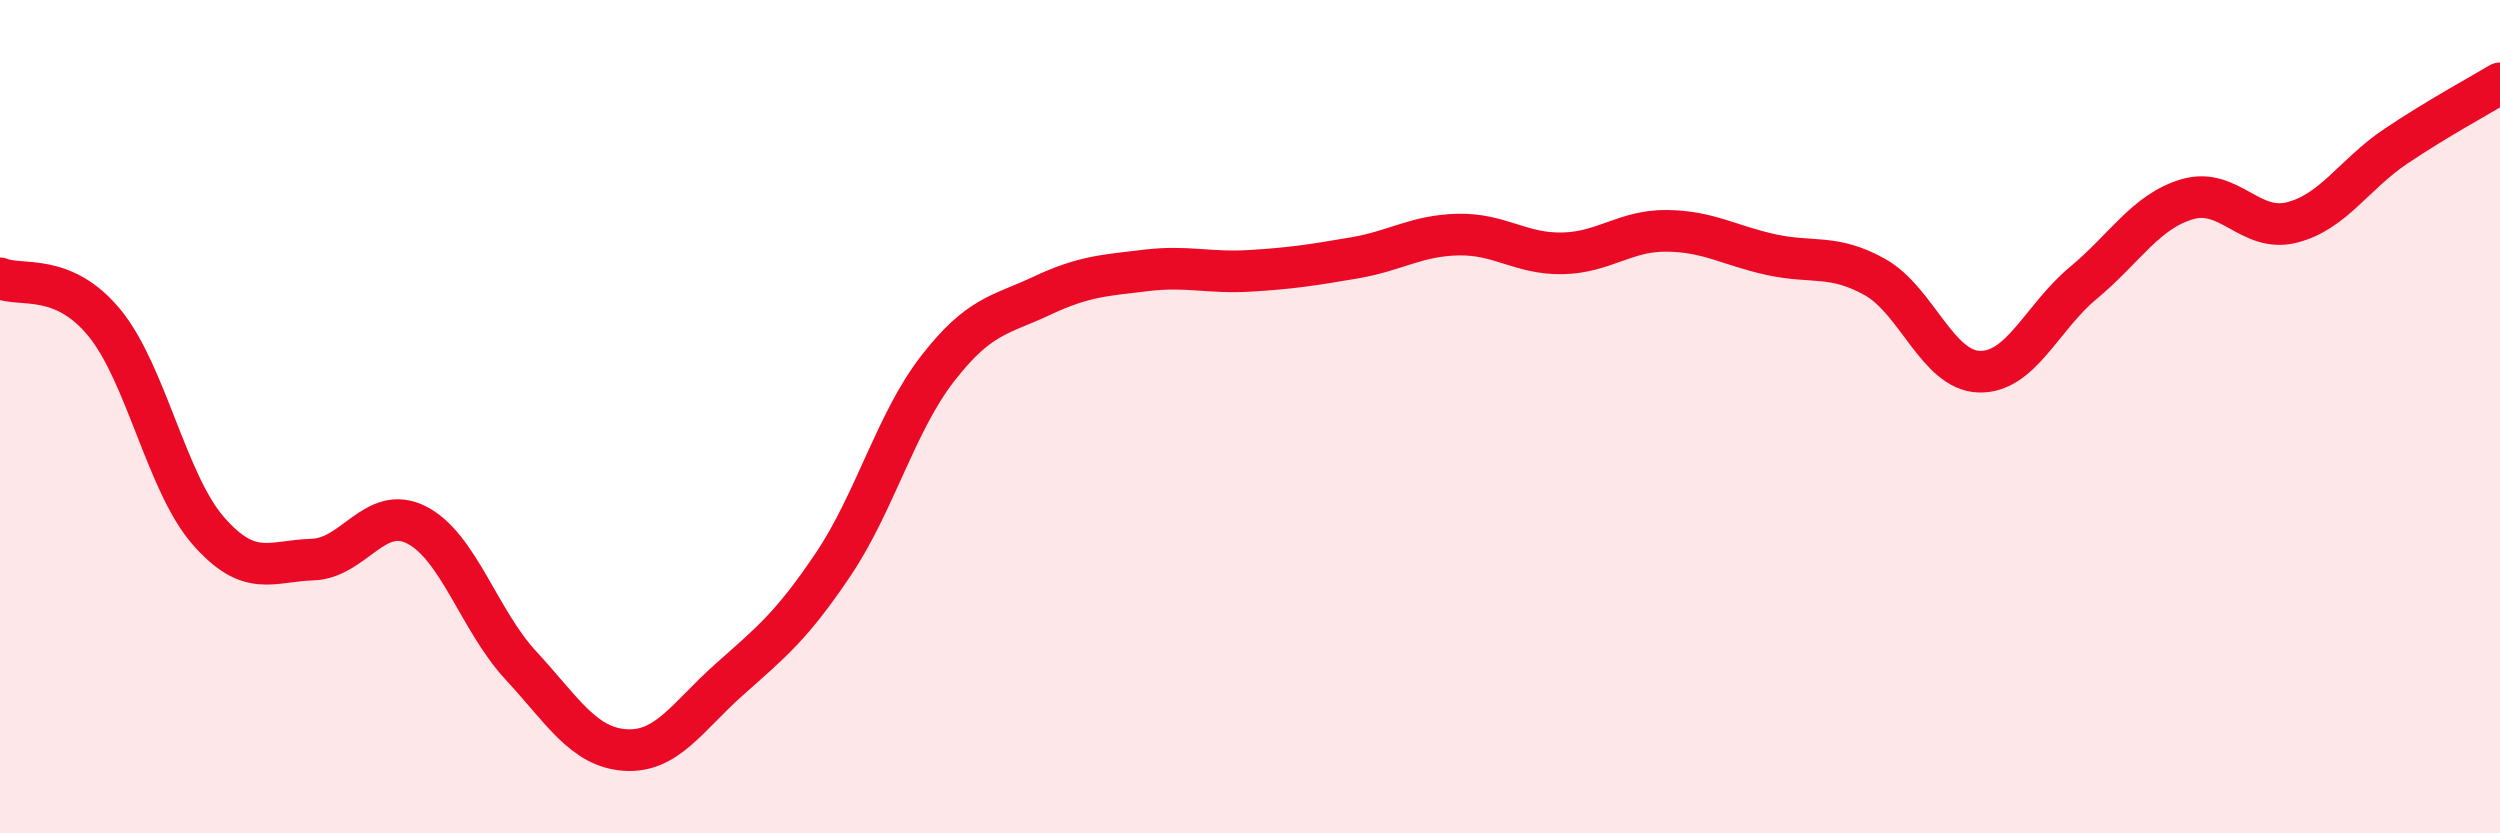
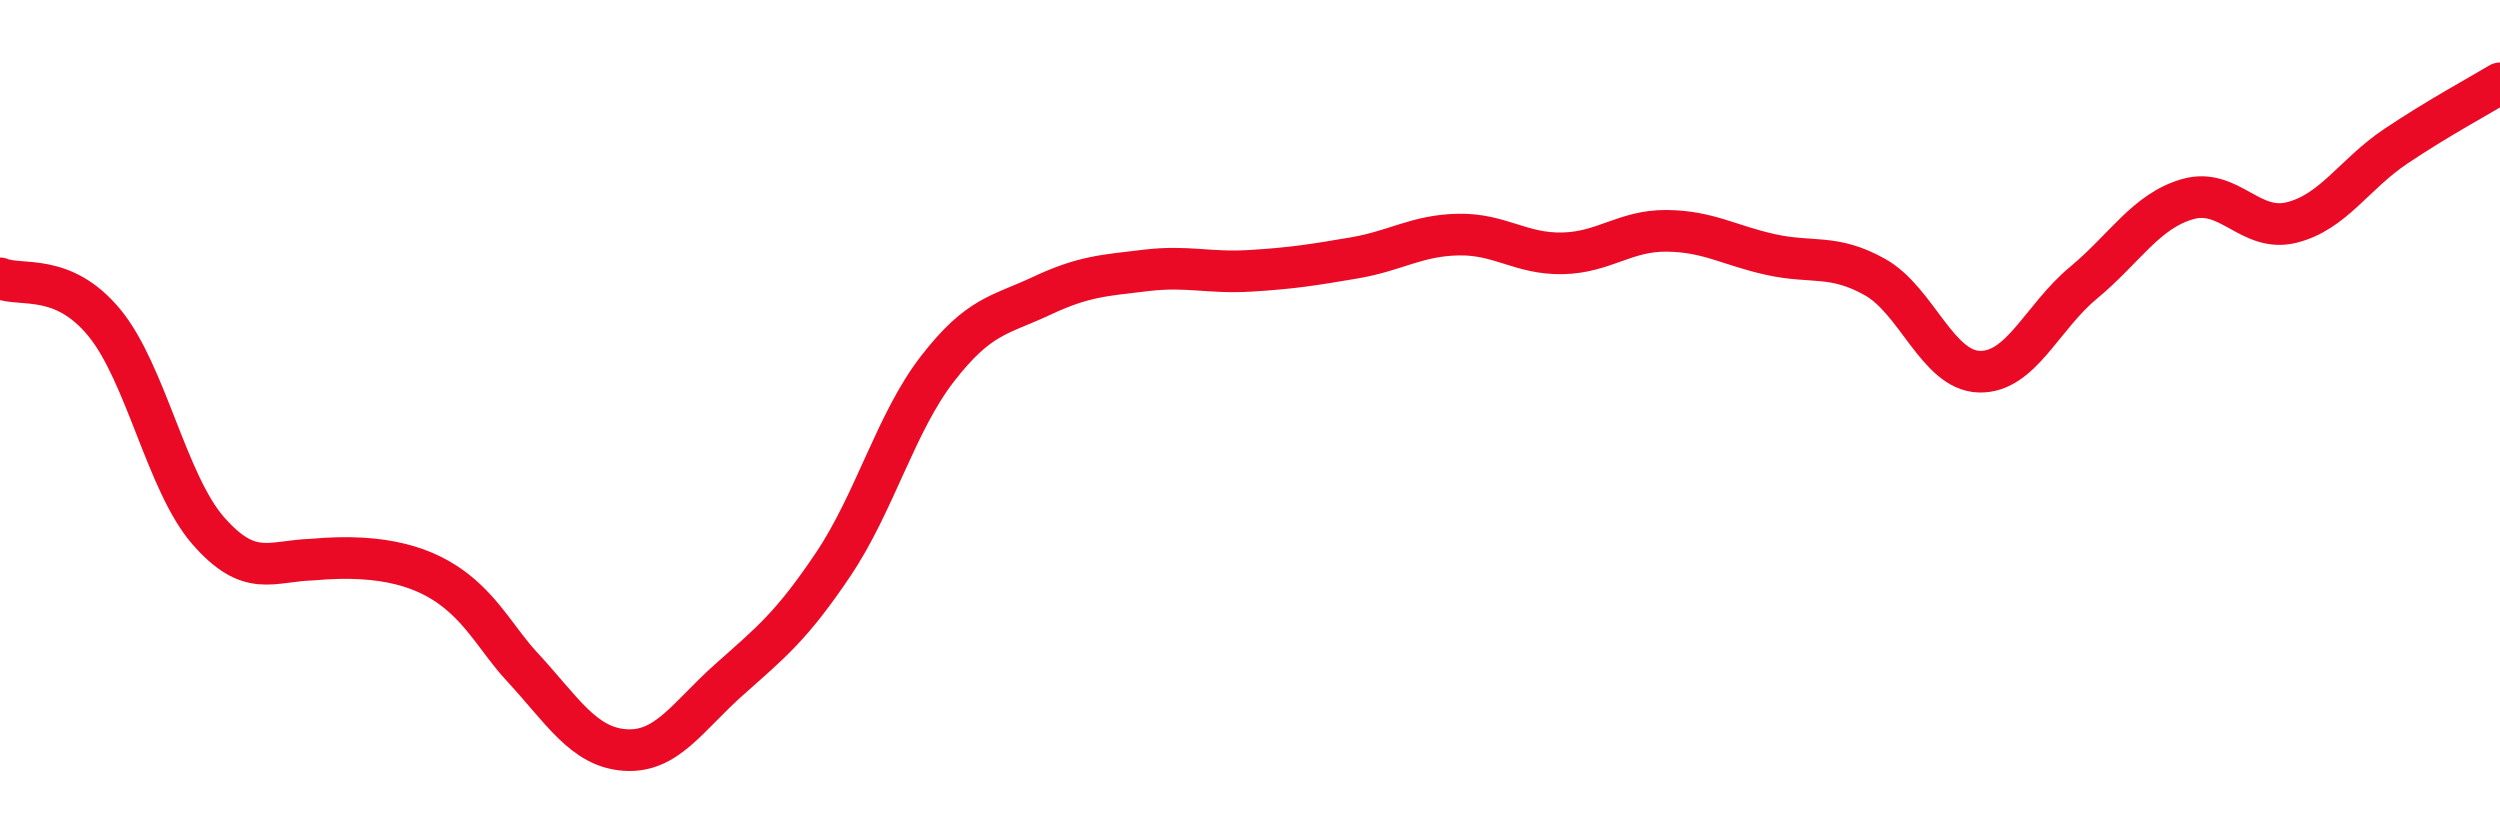
<svg xmlns="http://www.w3.org/2000/svg" width="60" height="20" viewBox="0 0 60 20">
-   <path d="M 0,6.68 C 0.5,6.89 1.5,6.53 2.5,7.74 C 3.5,8.95 4,11.6 5,12.74 C 6,13.88 6.5,13.46 7.5,13.43 C 8.5,13.4 9,12.09 10,12.6 C 11,13.11 11.5,14.89 12.5,15.97 C 13.5,17.05 14,17.93 15,18 C 16,18.07 16.5,17.2 17.5,16.31 C 18.5,15.42 19,15.03 20,13.54 C 21,12.05 21.5,10.14 22.5,8.85 C 23.5,7.56 24,7.57 25,7.1 C 26,6.63 26.5,6.61 27.5,6.49 C 28.5,6.37 29,6.56 30,6.5 C 31,6.44 31.5,6.36 32.5,6.19 C 33.5,6.02 34,5.65 35,5.63 C 36,5.61 36.5,6.1 37.5,6.08 C 38.5,6.06 39,5.53 40,5.54 C 41,5.55 41.5,5.89 42.5,6.11 C 43.5,6.33 44,6.09 45,6.65 C 46,7.21 46.5,8.89 47.5,8.92 C 48.5,8.95 49,7.62 50,6.79 C 51,5.96 51.5,5.07 52.5,4.78 C 53.5,4.49 54,5.59 55,5.34 C 56,5.09 56.5,4.18 57.5,3.51 C 58.5,2.84 59.5,2.3 60,2L60 20L0 20Z" fill="#EB0A25" opacity="0.1" stroke-linecap="round" stroke-linejoin="round" />
-   <path d="M 0,6.68 C 0.5,6.89 1.5,6.53 2.5,7.74 C 3.5,8.95 4,11.6 5,12.74 C 6,13.88 6.5,13.46 7.5,13.43 C 8.5,13.4 9,12.09 10,12.6 C 11,13.11 11.5,14.89 12.5,15.97 C 13.5,17.05 14,17.93 15,18 C 16,18.07 16.5,17.2 17.5,16.31 C 18.5,15.42 19,15.03 20,13.54 C 21,12.05 21.5,10.14 22.5,8.85 C 23.5,7.56 24,7.57 25,7.1 C 26,6.63 26.5,6.61 27.5,6.49 C 28.5,6.37 29,6.56 30,6.5 C 31,6.44 31.5,6.36 32.5,6.19 C 33.5,6.02 34,5.65 35,5.63 C 36,5.61 36.5,6.1 37.5,6.08 C 38.5,6.06 39,5.53 40,5.54 C 41,5.55 41.5,5.89 42.5,6.11 C 43.5,6.33 44,6.09 45,6.65 C 46,7.21 46.5,8.89 47.5,8.92 C 48.5,8.95 49,7.62 50,6.79 C 51,5.96 51.5,5.07 52.5,4.78 C 53.5,4.49 54,5.59 55,5.34 C 56,5.09 56.5,4.18 57.5,3.51 C 58.5,2.84 59.5,2.3 60,2" stroke="#EB0A25" stroke-width="1" fill="none" stroke-linecap="round" stroke-linejoin="round" />
+   <path d="M 0,6.68 C 0.5,6.89 1.5,6.53 2.5,7.74 C 3.5,8.95 4,11.6 5,12.74 C 6,13.88 6.5,13.46 7.5,13.43 C 11,13.11 11.5,14.89 12.5,15.97 C 13.5,17.05 14,17.93 15,18 C 16,18.07 16.5,17.2 17.5,16.31 C 18.5,15.42 19,15.03 20,13.54 C 21,12.05 21.5,10.14 22.5,8.85 C 23.5,7.56 24,7.57 25,7.1 C 26,6.63 26.5,6.61 27.5,6.49 C 28.5,6.37 29,6.56 30,6.5 C 31,6.44 31.5,6.36 32.5,6.19 C 33.5,6.02 34,5.65 35,5.63 C 36,5.61 36.5,6.1 37.5,6.08 C 38.5,6.06 39,5.53 40,5.54 C 41,5.55 41.5,5.89 42.5,6.11 C 43.5,6.33 44,6.09 45,6.65 C 46,7.21 46.5,8.89 47.5,8.92 C 48.5,8.95 49,7.62 50,6.79 C 51,5.96 51.5,5.07 52.5,4.78 C 53.5,4.49 54,5.59 55,5.34 C 56,5.09 56.5,4.18 57.5,3.51 C 58.5,2.84 59.5,2.3 60,2" stroke="#EB0A25" stroke-width="1" fill="none" stroke-linecap="round" stroke-linejoin="round" />
</svg>